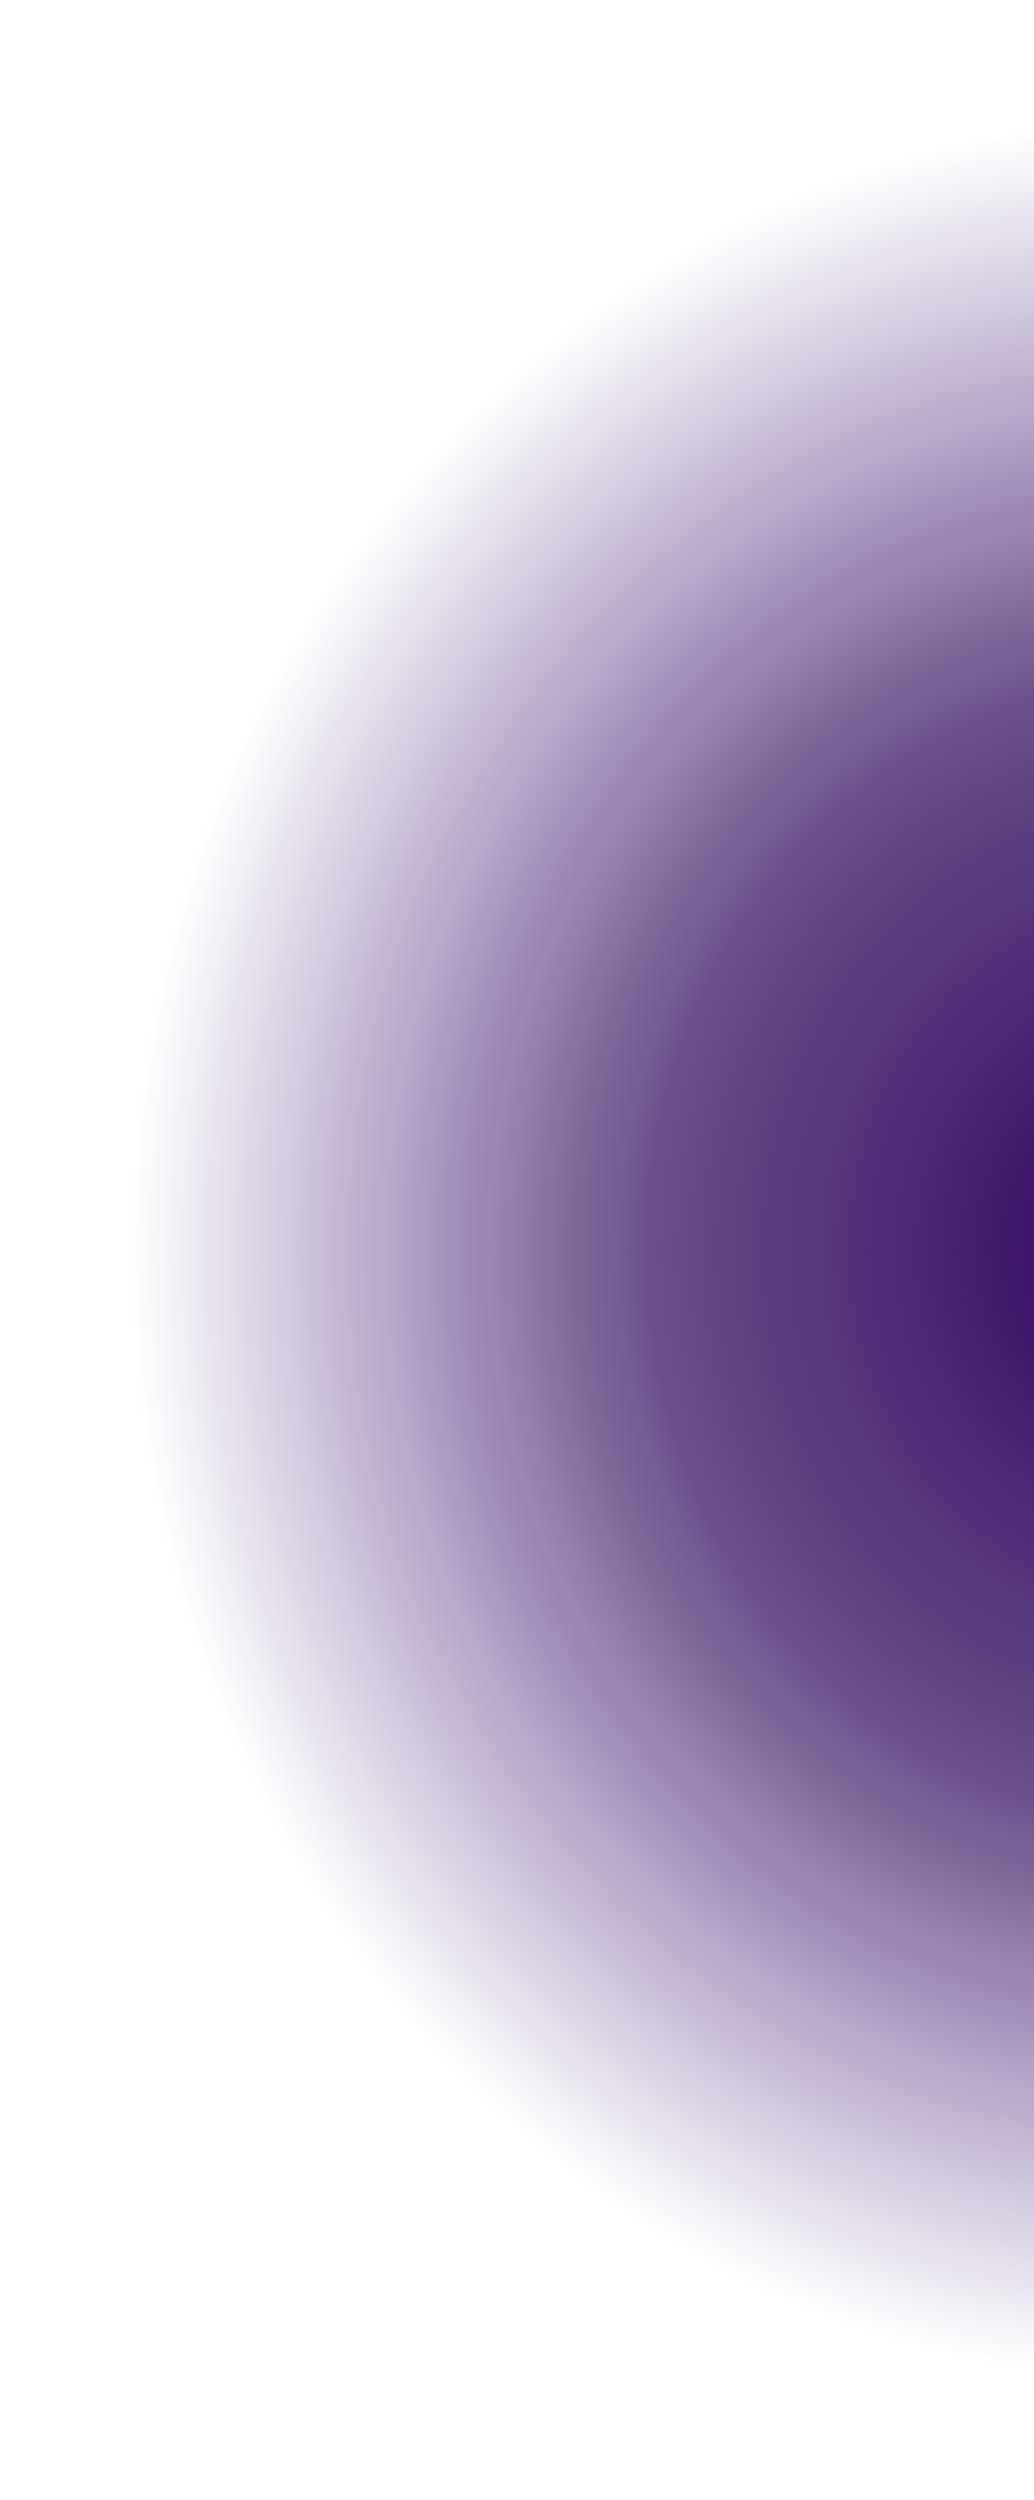
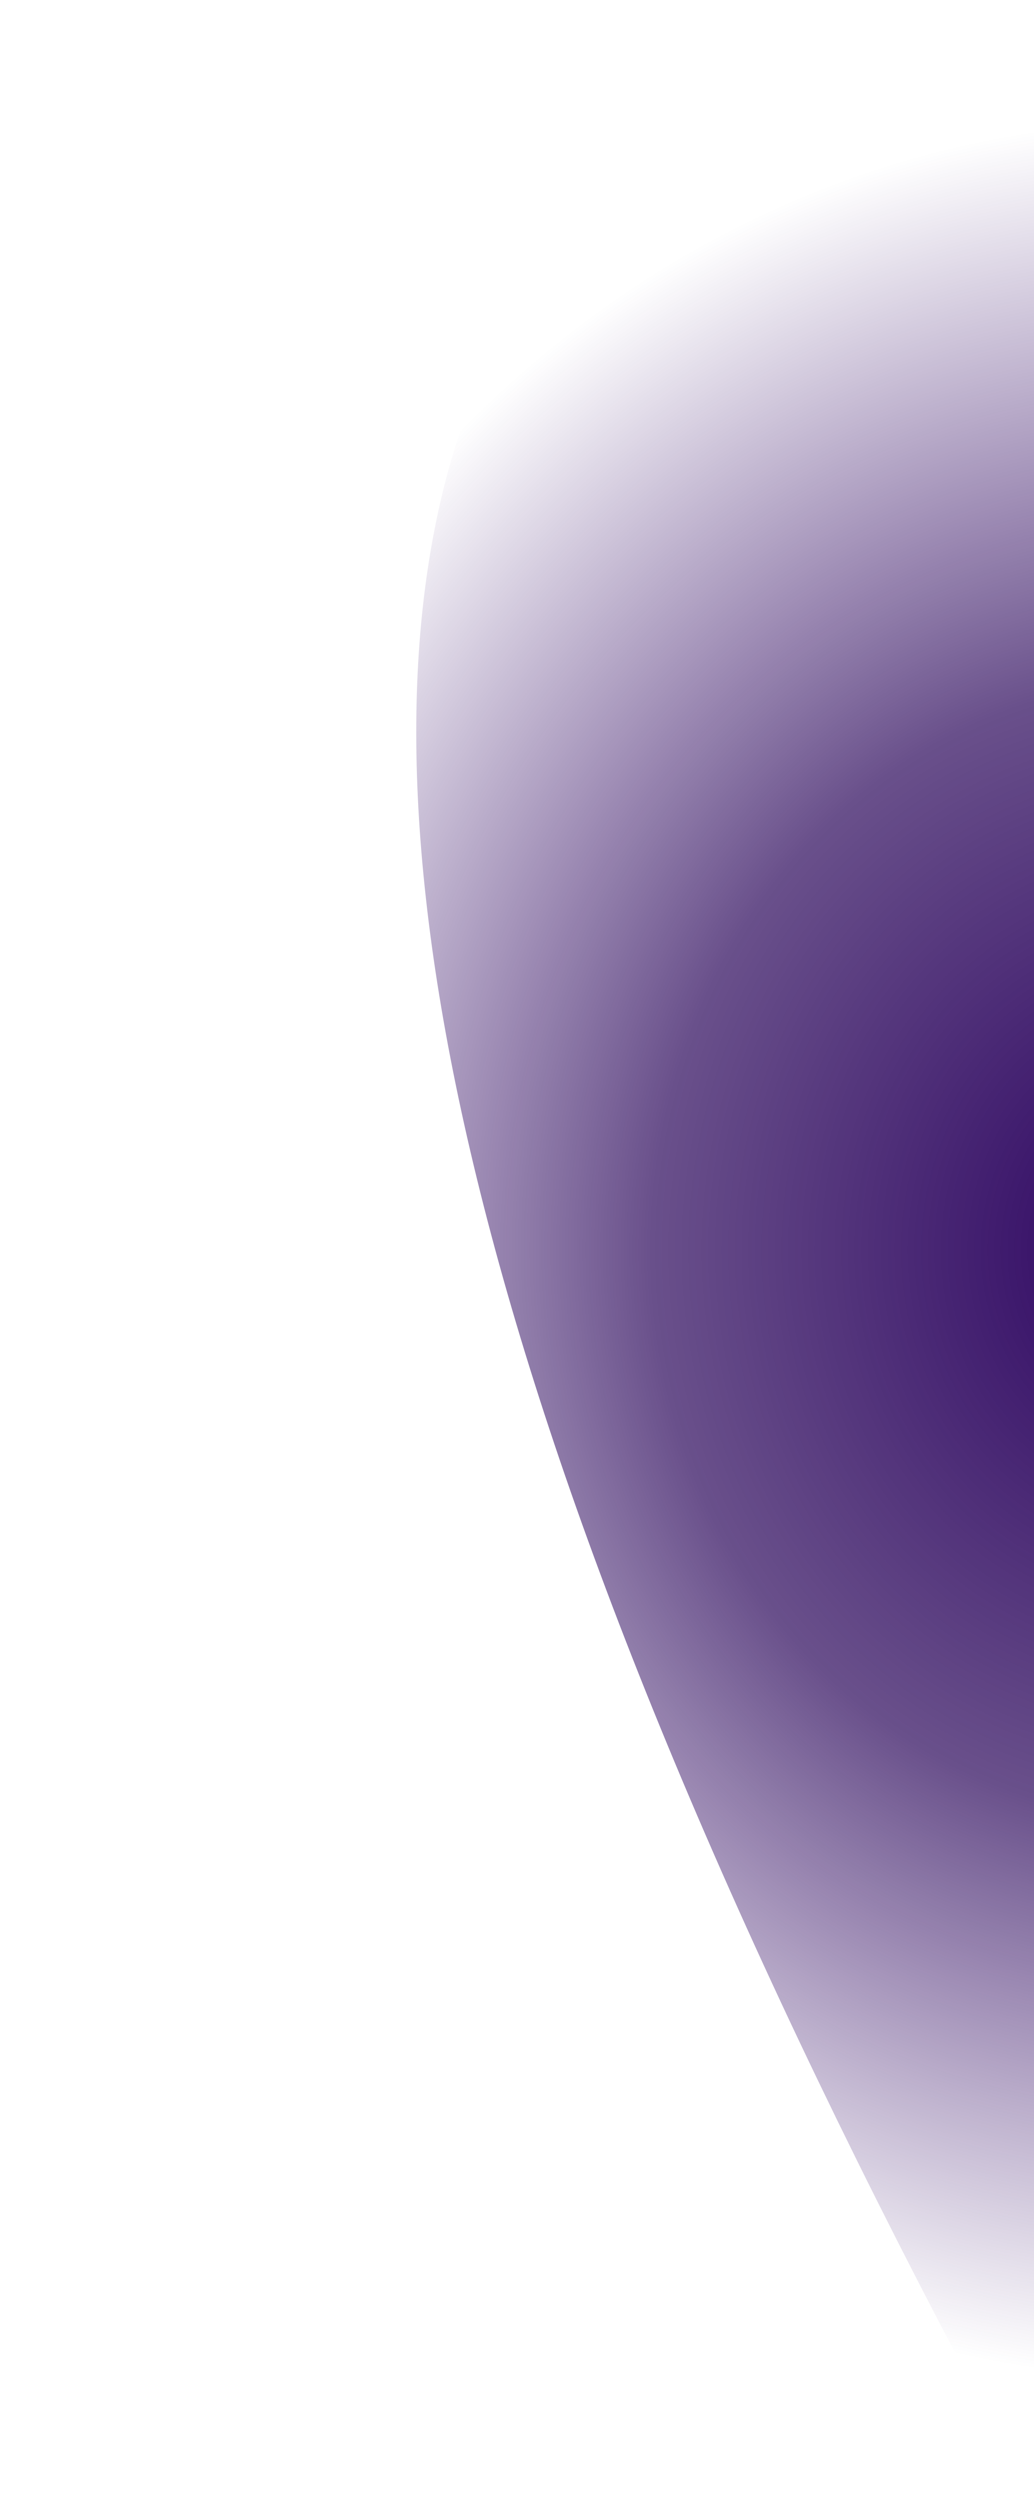
<svg xmlns="http://www.w3.org/2000/svg" width="163" height="394" viewBox="0 0 163 394" fill="none">
-   <path d="M163 394C71.094 381.707 -4.18781e-06 298.194 -8.61114e-06 197C-1.30345e-05 95.806 71.094 12.293 163 -7.12496e-06L163 394Z" fill="url(#paint0_radial_5370_30819)" />
+   <path d="M163 394C-1.30345e-05 95.806 71.094 12.293 163 -7.12496e-06L163 394Z" fill="url(#paint0_radial_5370_30819)" />
  <defs>
    <radialGradient id="paint0_radial_5370_30819" cx="0" cy="0" r="1" gradientUnits="userSpaceOnUse" gradientTransform="translate(186.477 197) rotate(-180) scale(166.566 177.358)">
      <stop stop-color="#2B0160" />
      <stop offset="0.504" stop-color="#260157" stop-opacity="0.69" />
      <stop offset="1" stop-color="#2B0160" stop-opacity="0" />
    </radialGradient>
  </defs>
</svg>